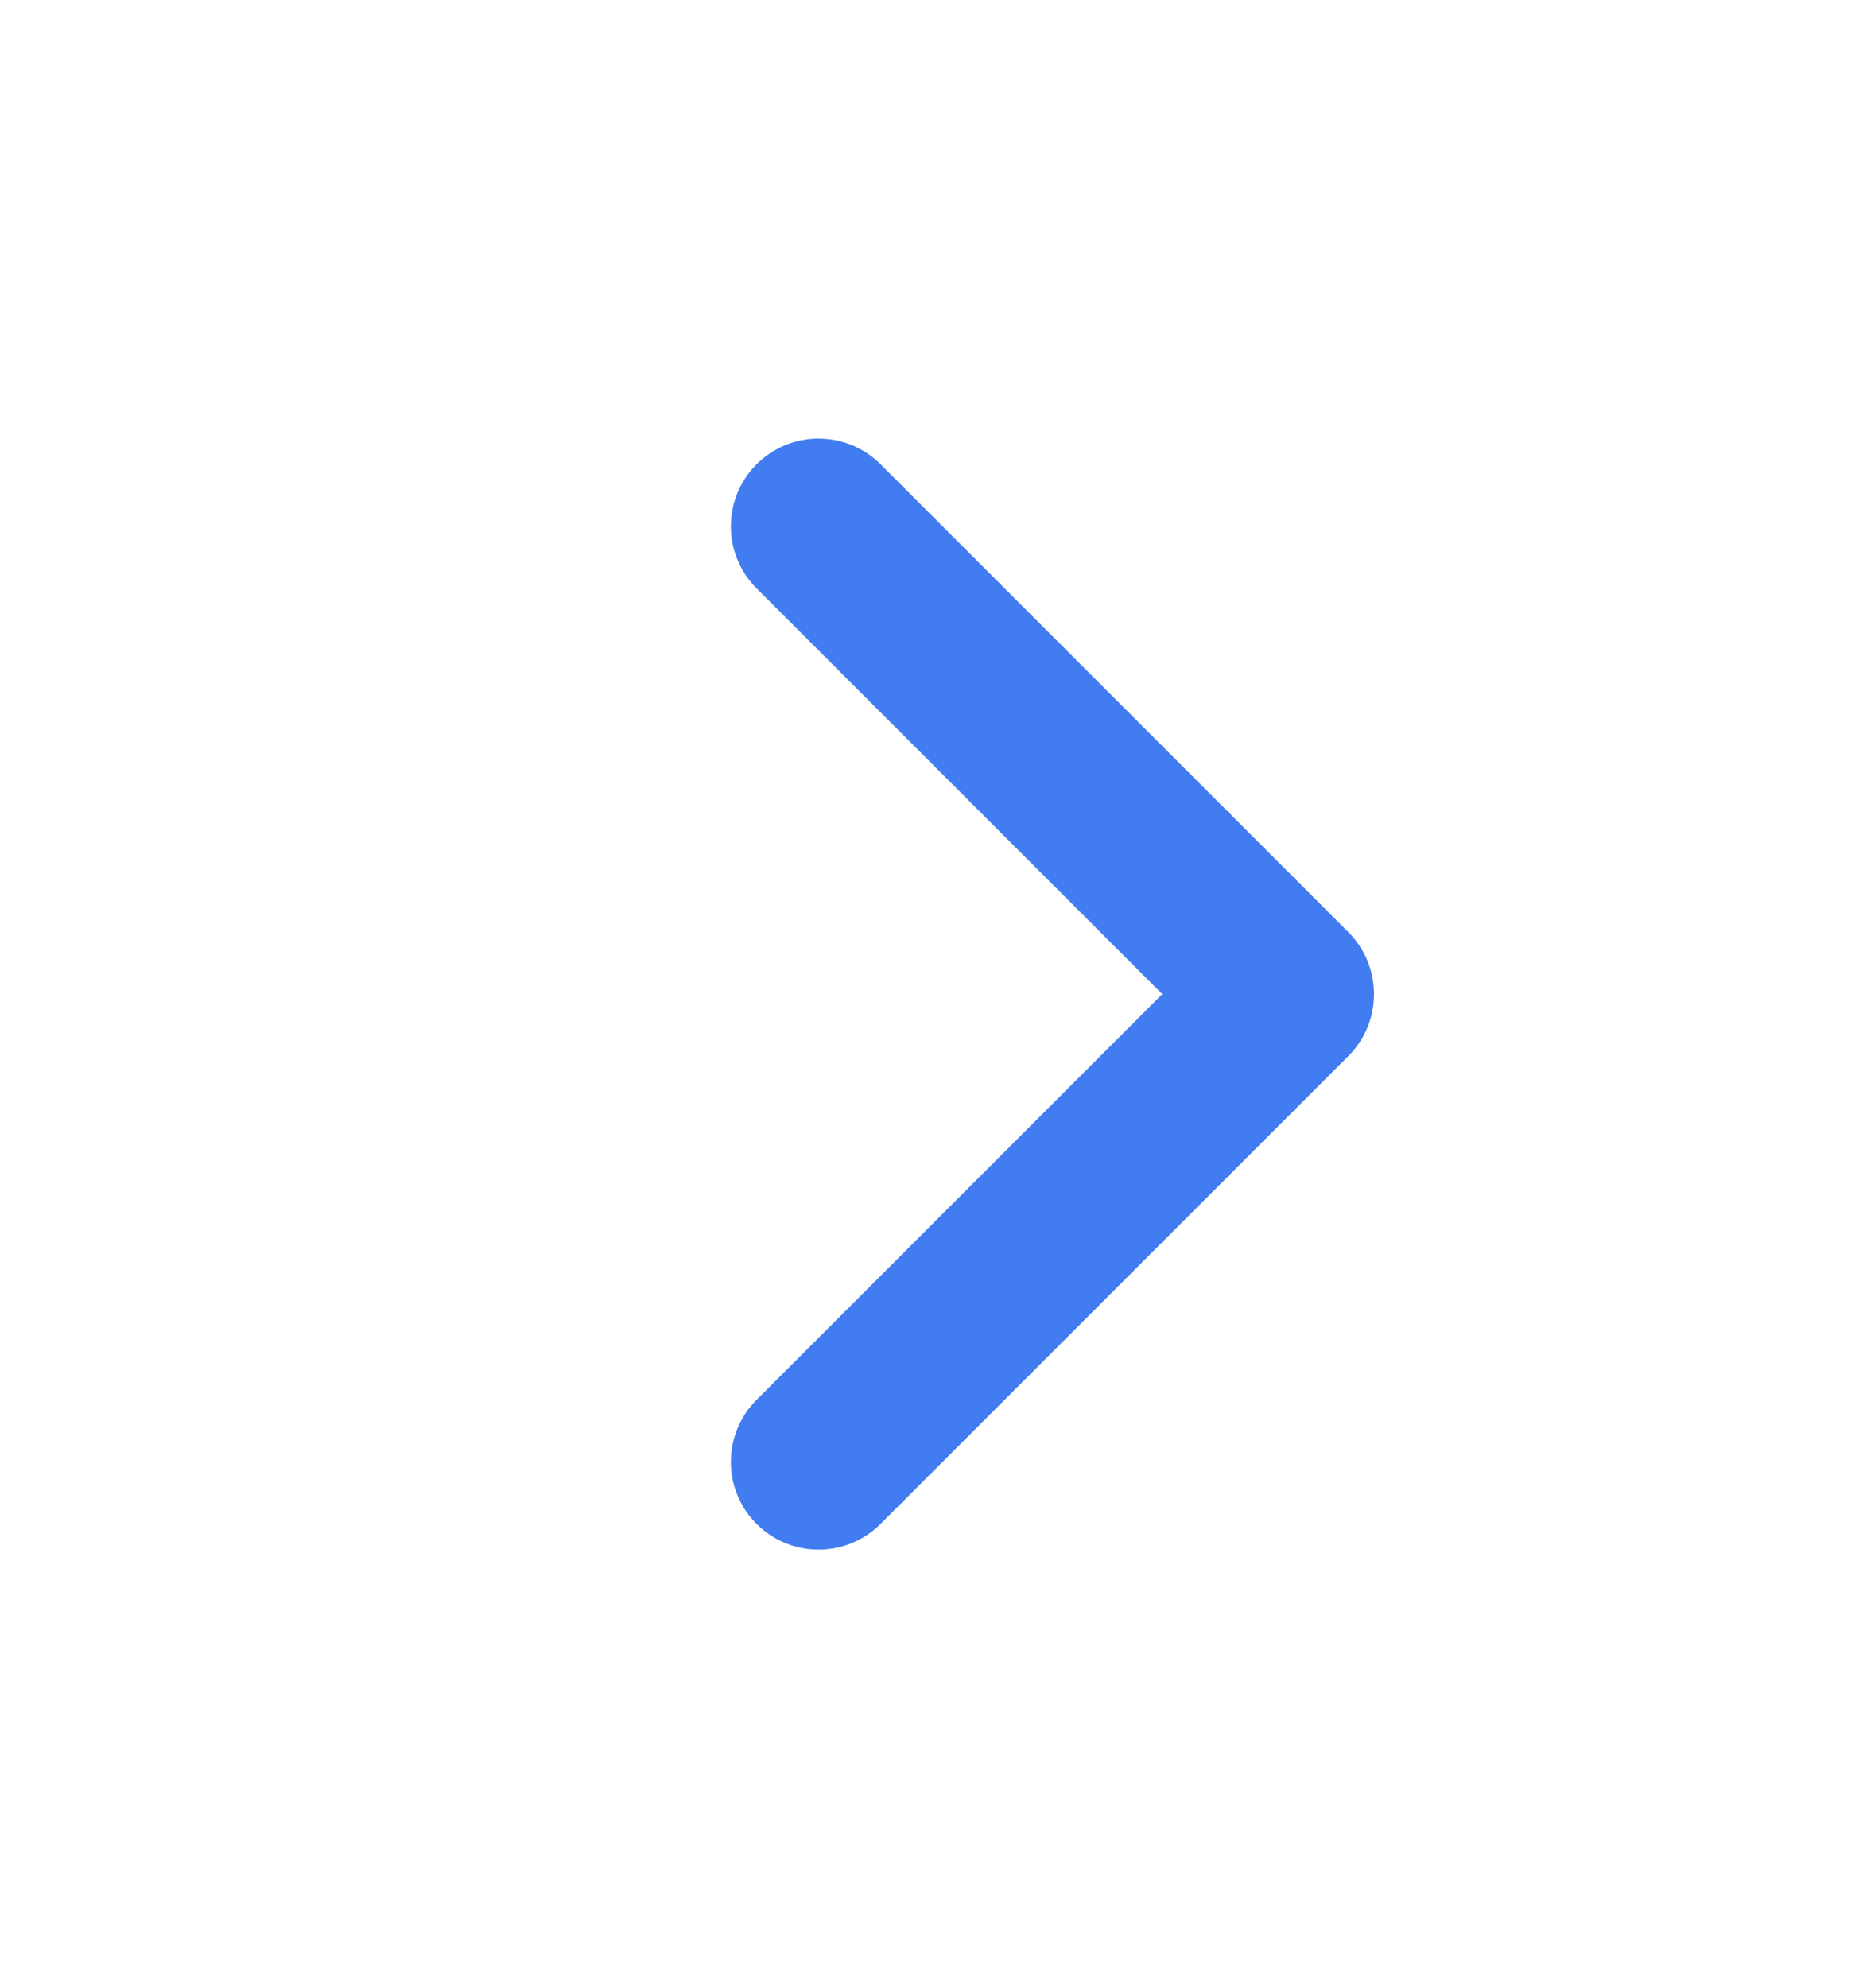
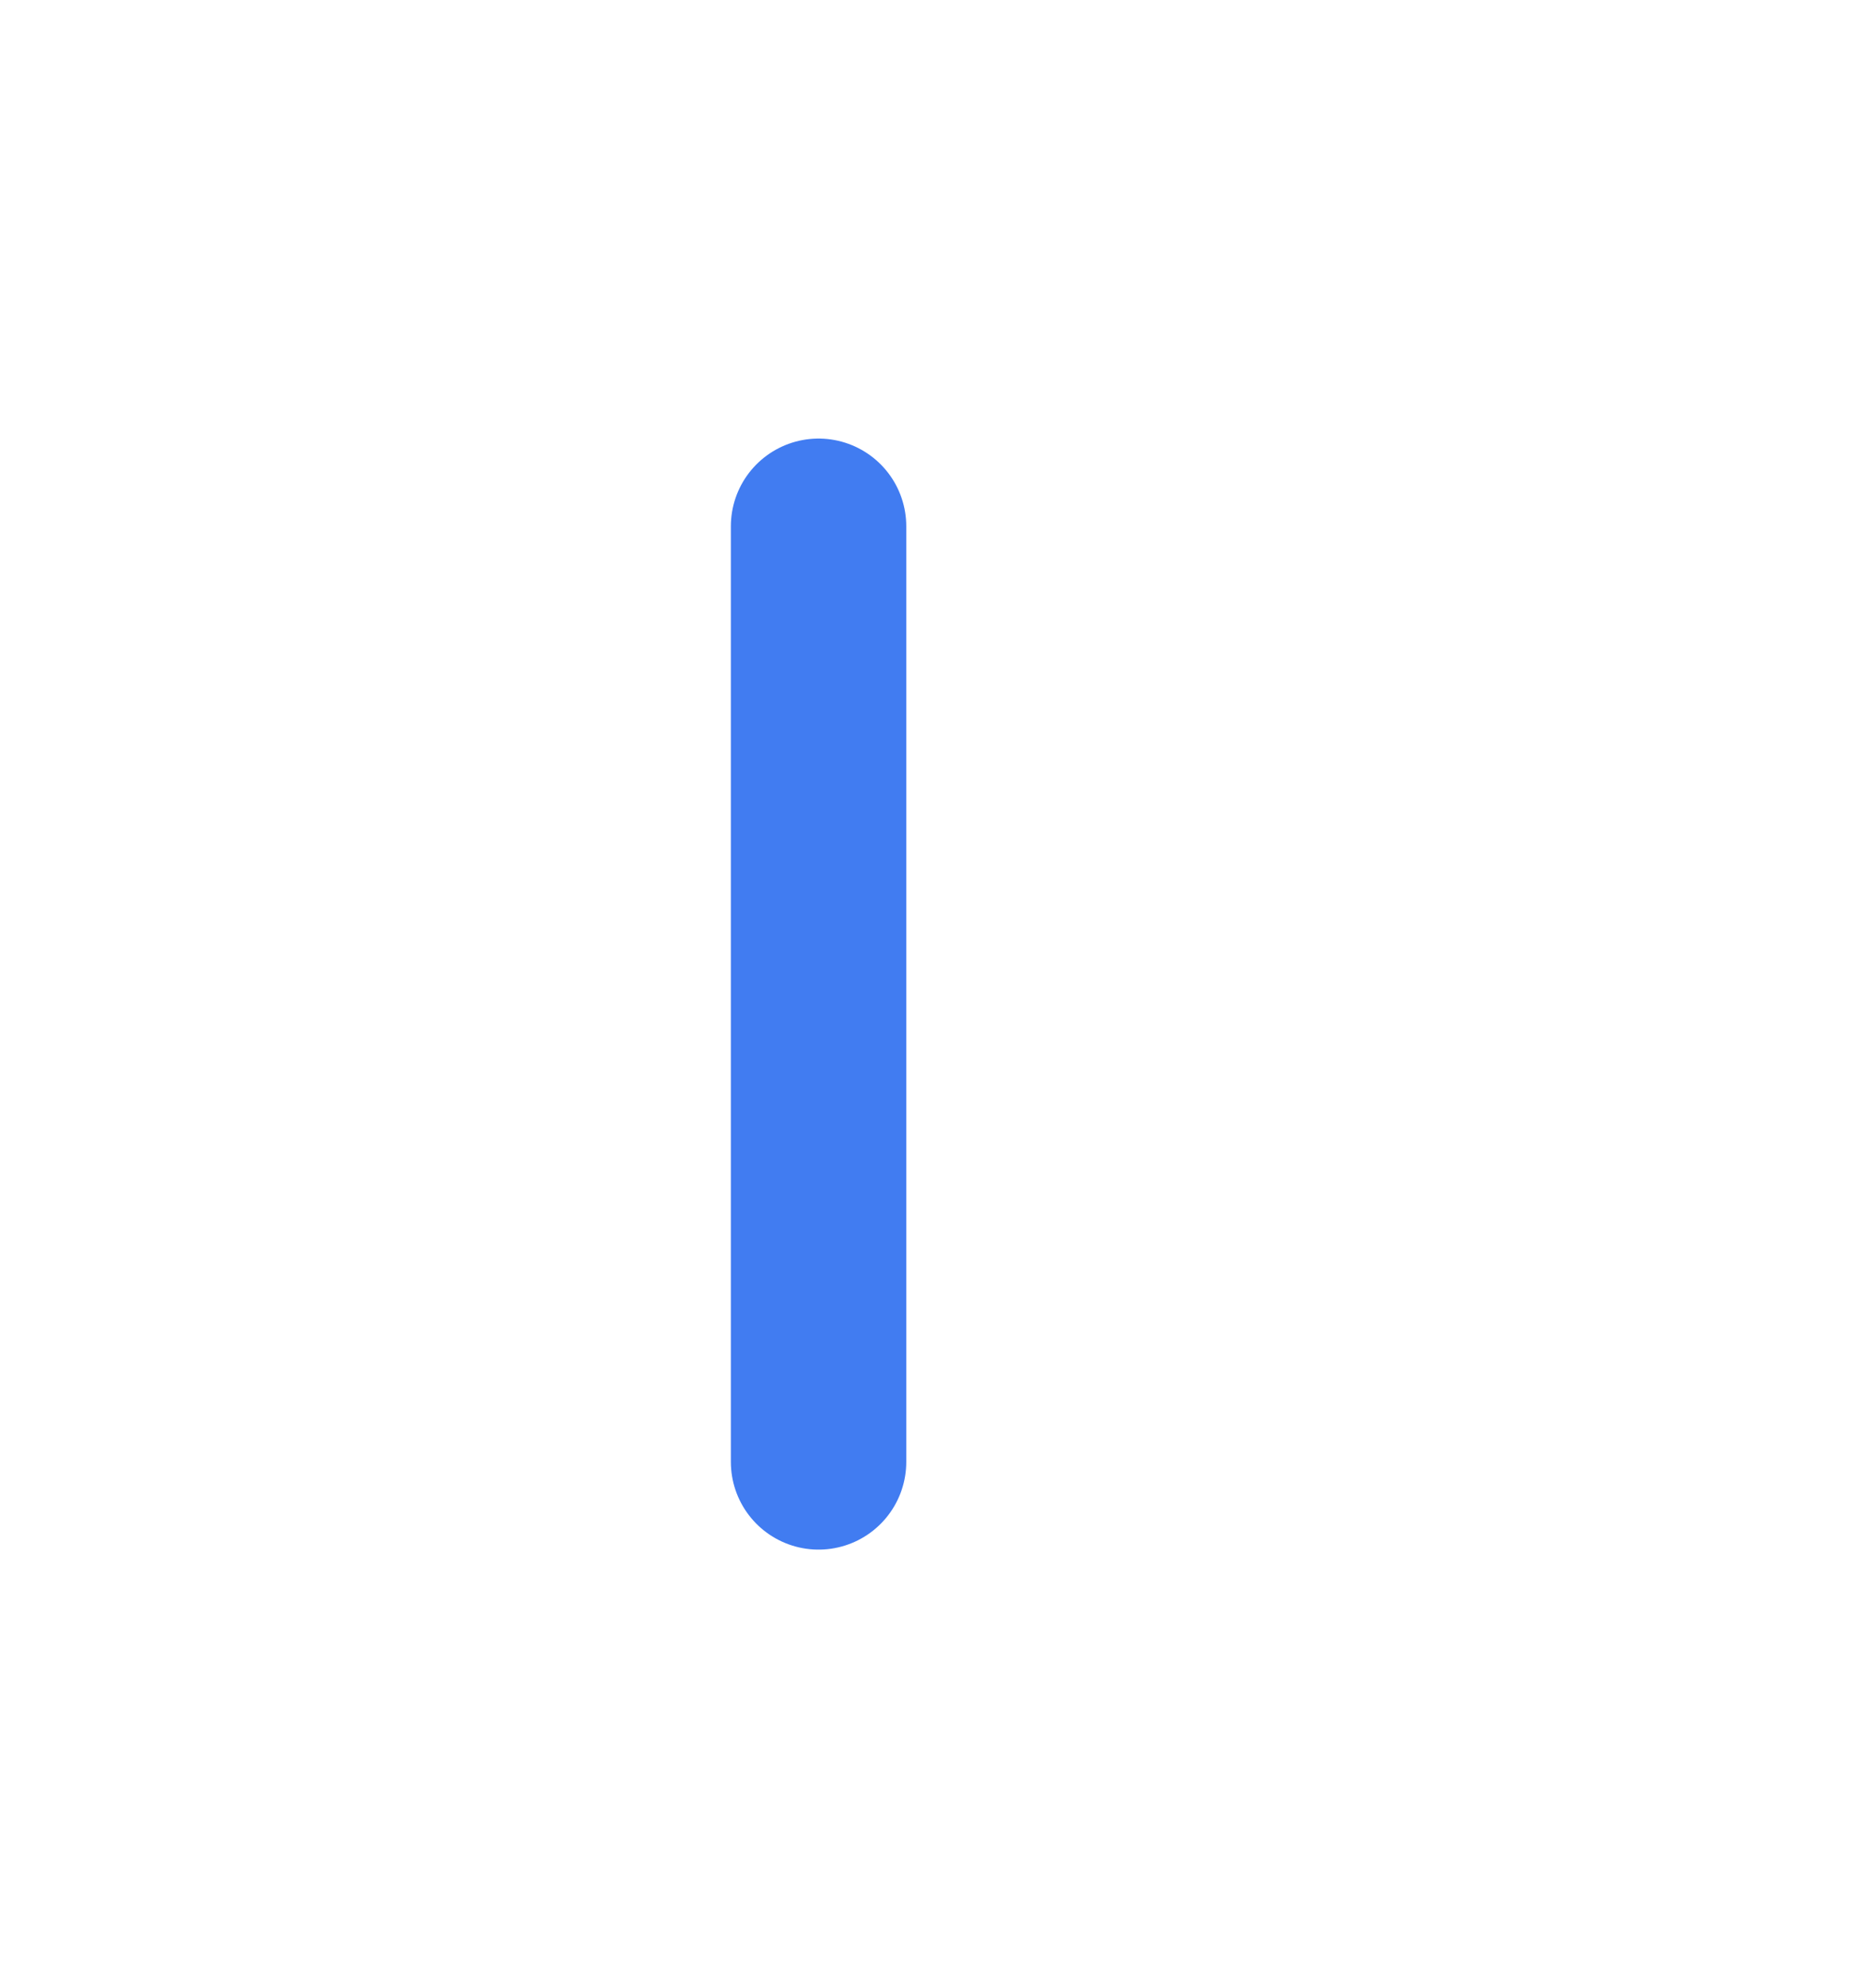
<svg xmlns="http://www.w3.org/2000/svg" width="16" height="17" viewBox="0 0 16 17" fill="none">
-   <path d="M7 12.5L11 8.5L7 4.5" stroke="#417CF1" stroke-width="1.5" stroke-linecap="round" stroke-linejoin="round" />
+   <path d="M7 12.5L7 4.5" stroke="#417CF1" stroke-width="1.5" stroke-linecap="round" stroke-linejoin="round" />
</svg>